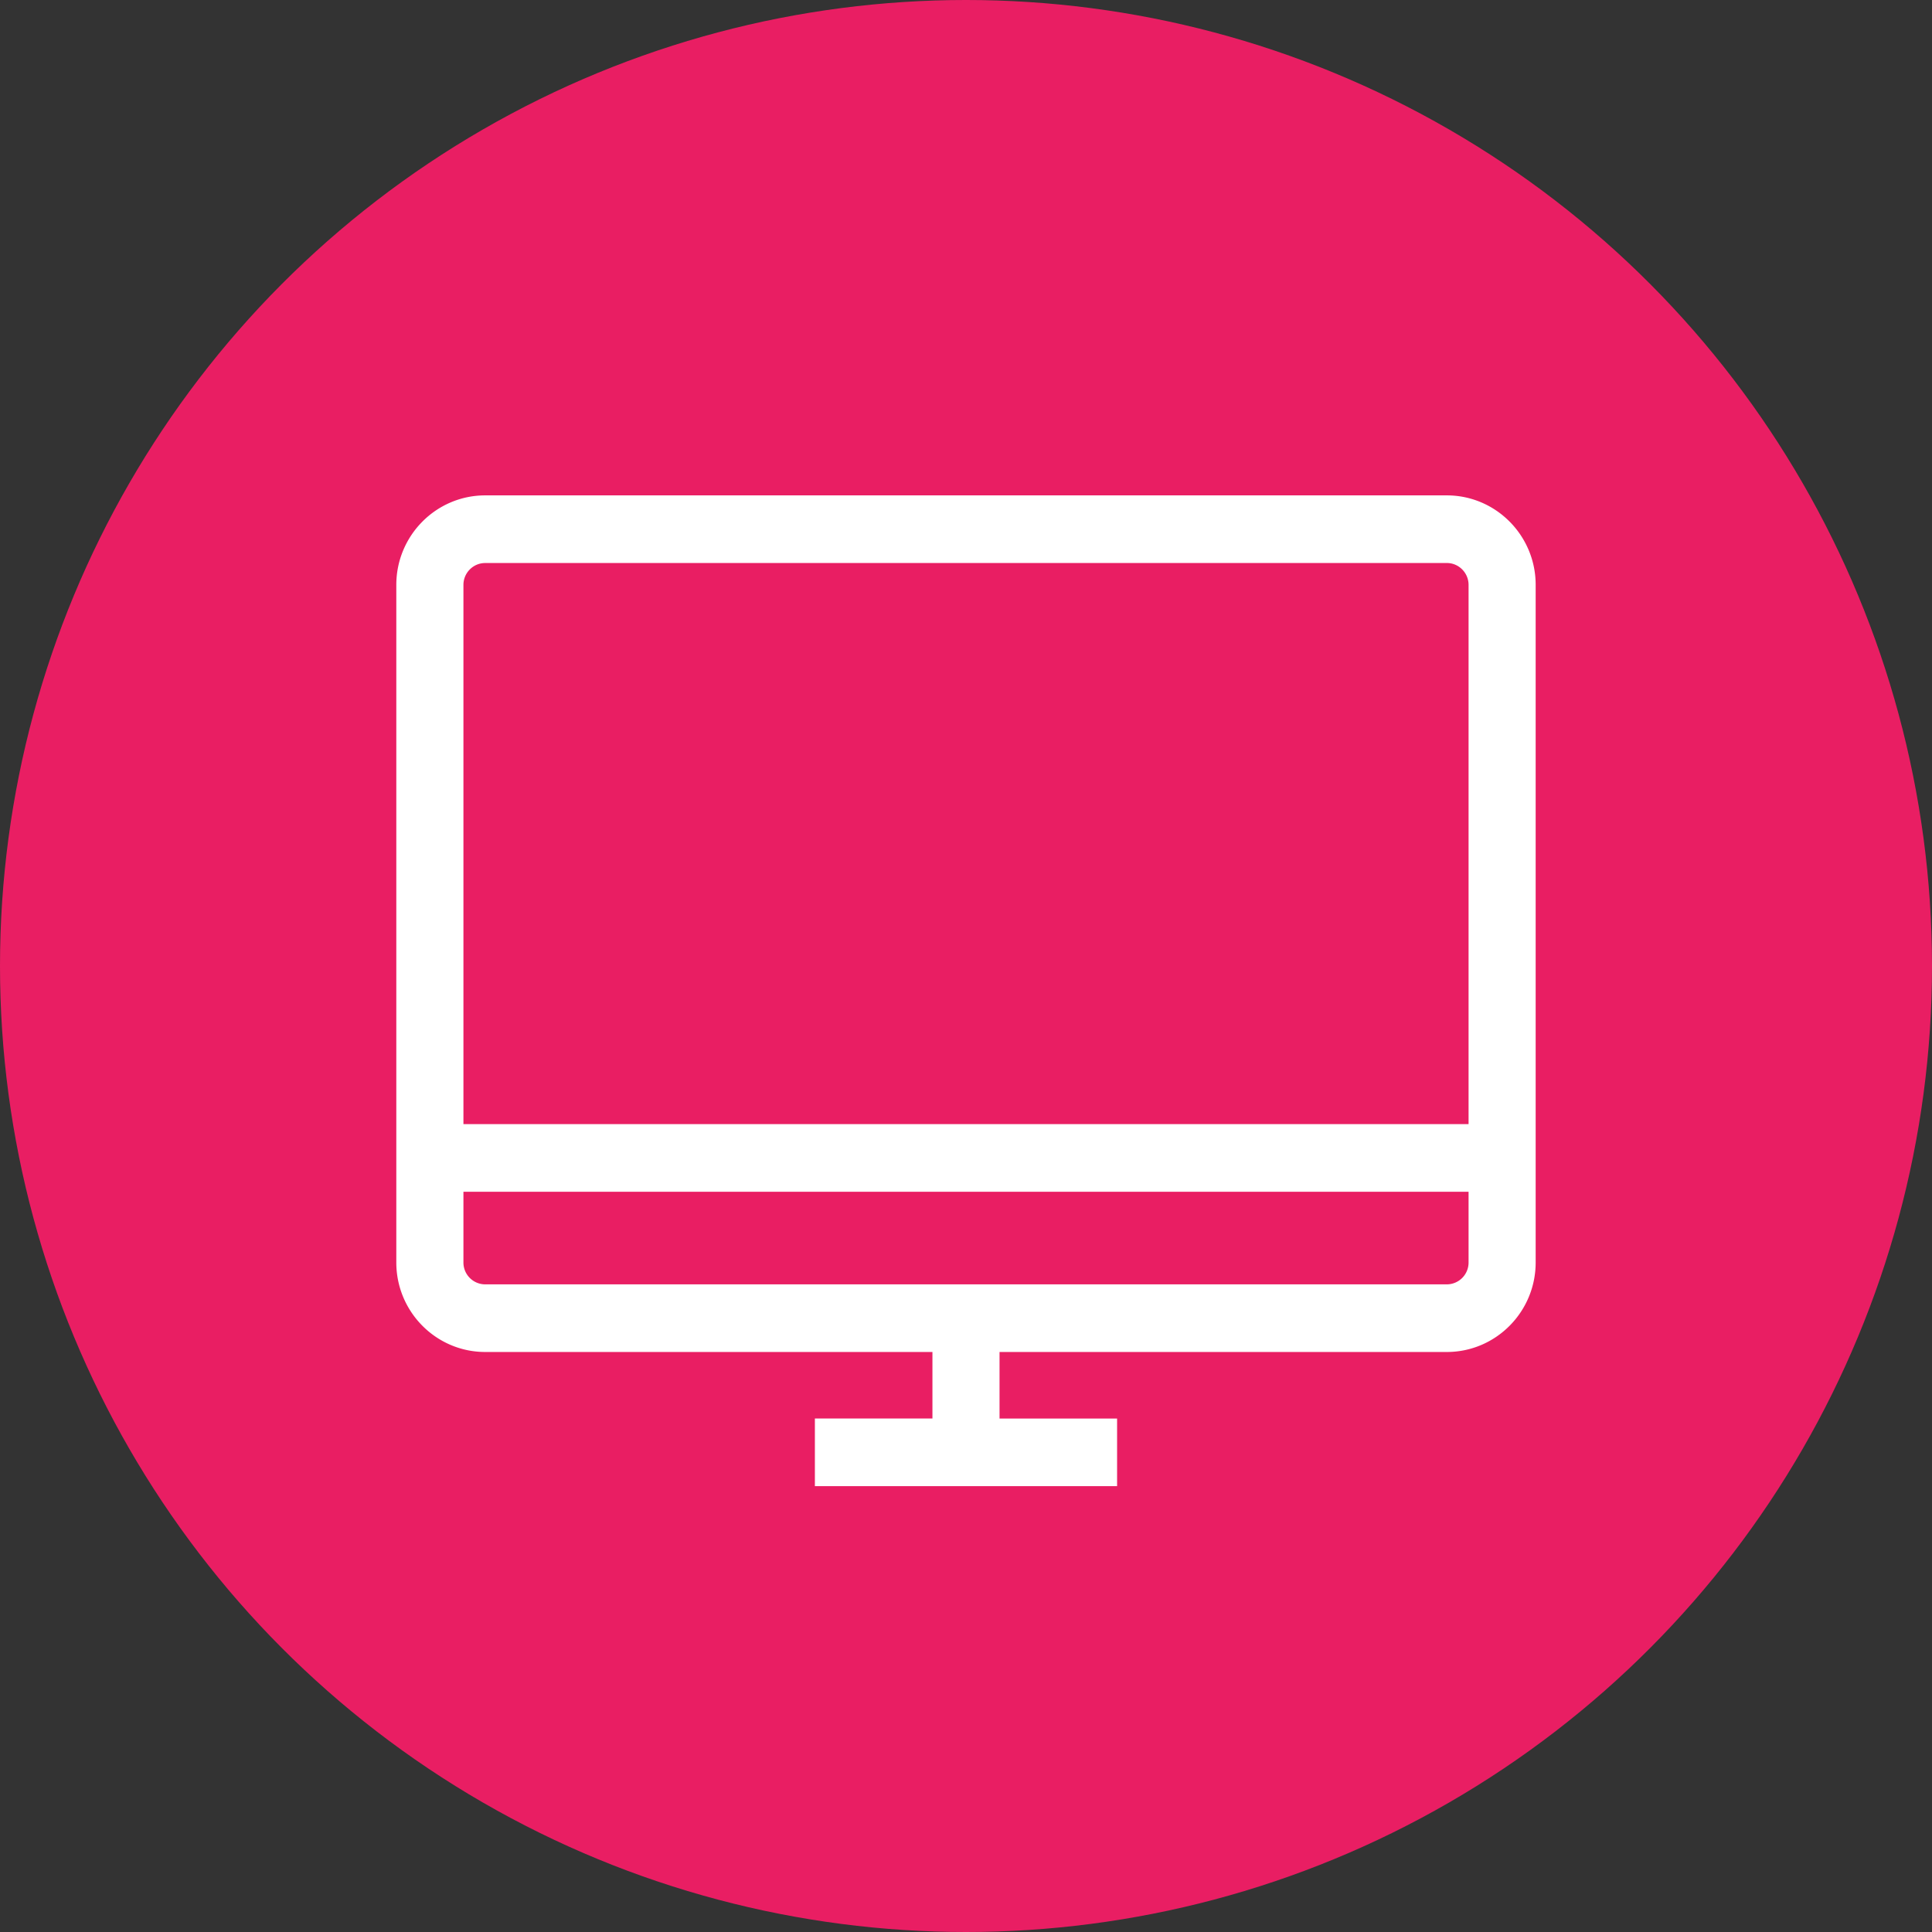
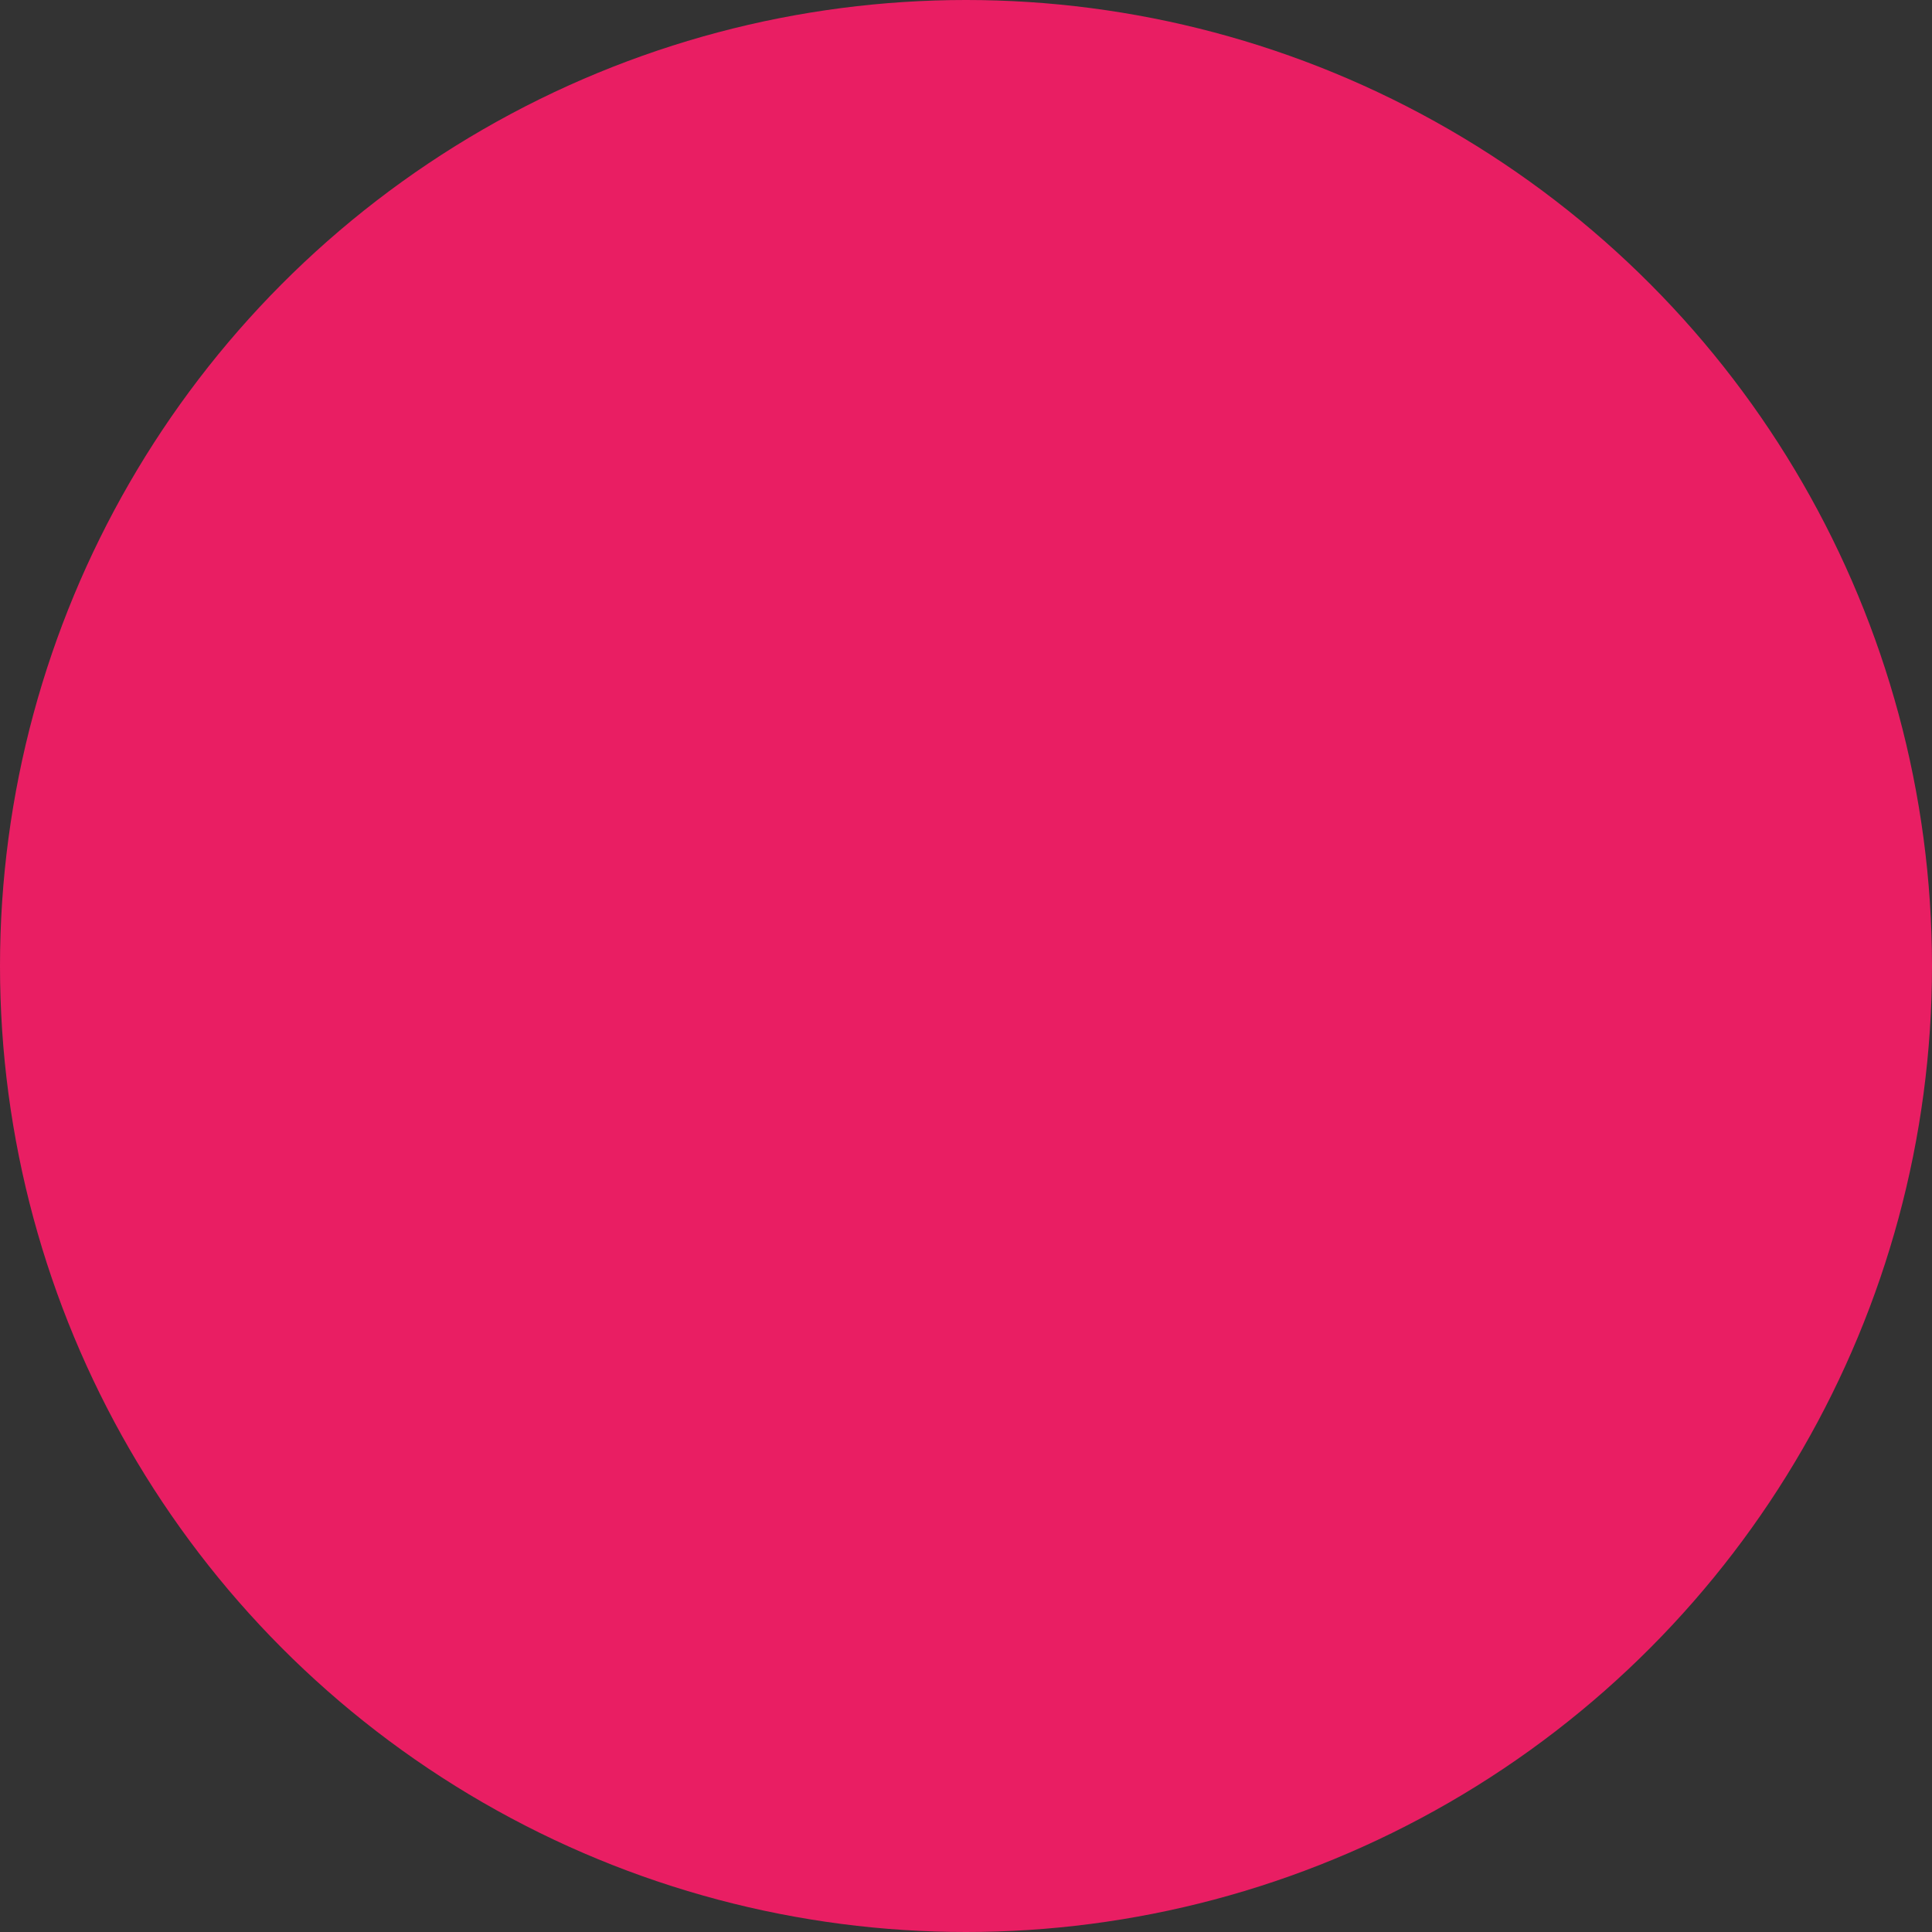
<svg xmlns="http://www.w3.org/2000/svg" width="78" height="78">
  <rect width="100%" height="100%" fill="#333333" stroke="none" />
  <g fill="none" fill-rule="evenodd">
    <circle fill="#E91E63" cx="39" cy="39" r="39" />
-     <path d="M58.413 20H19.587C17.61 20 16 21.621 16 23.614v27.355c0 1.993 1.61 3.614 3.587 3.614h18.058v2.686h-4.746V60H45.1v-2.73h-4.746v-2.687h18.058c1.978 0 3.587-1.62 3.587-3.614V23.614C62 21.621 60.39 20 58.413 20zm-38.826 2.73h38.826c.483 0 .877.397.877.884v21.77H18.71v-21.77c0-.487.394-.883.877-.883zm38.826 29.123H19.587a.881.881 0 01-.877-.884v-2.855h40.58v2.855a.881.881 0 01-.877.884z" fill="#FFF" fill-rule="nonzero" />
  </g>
</svg>